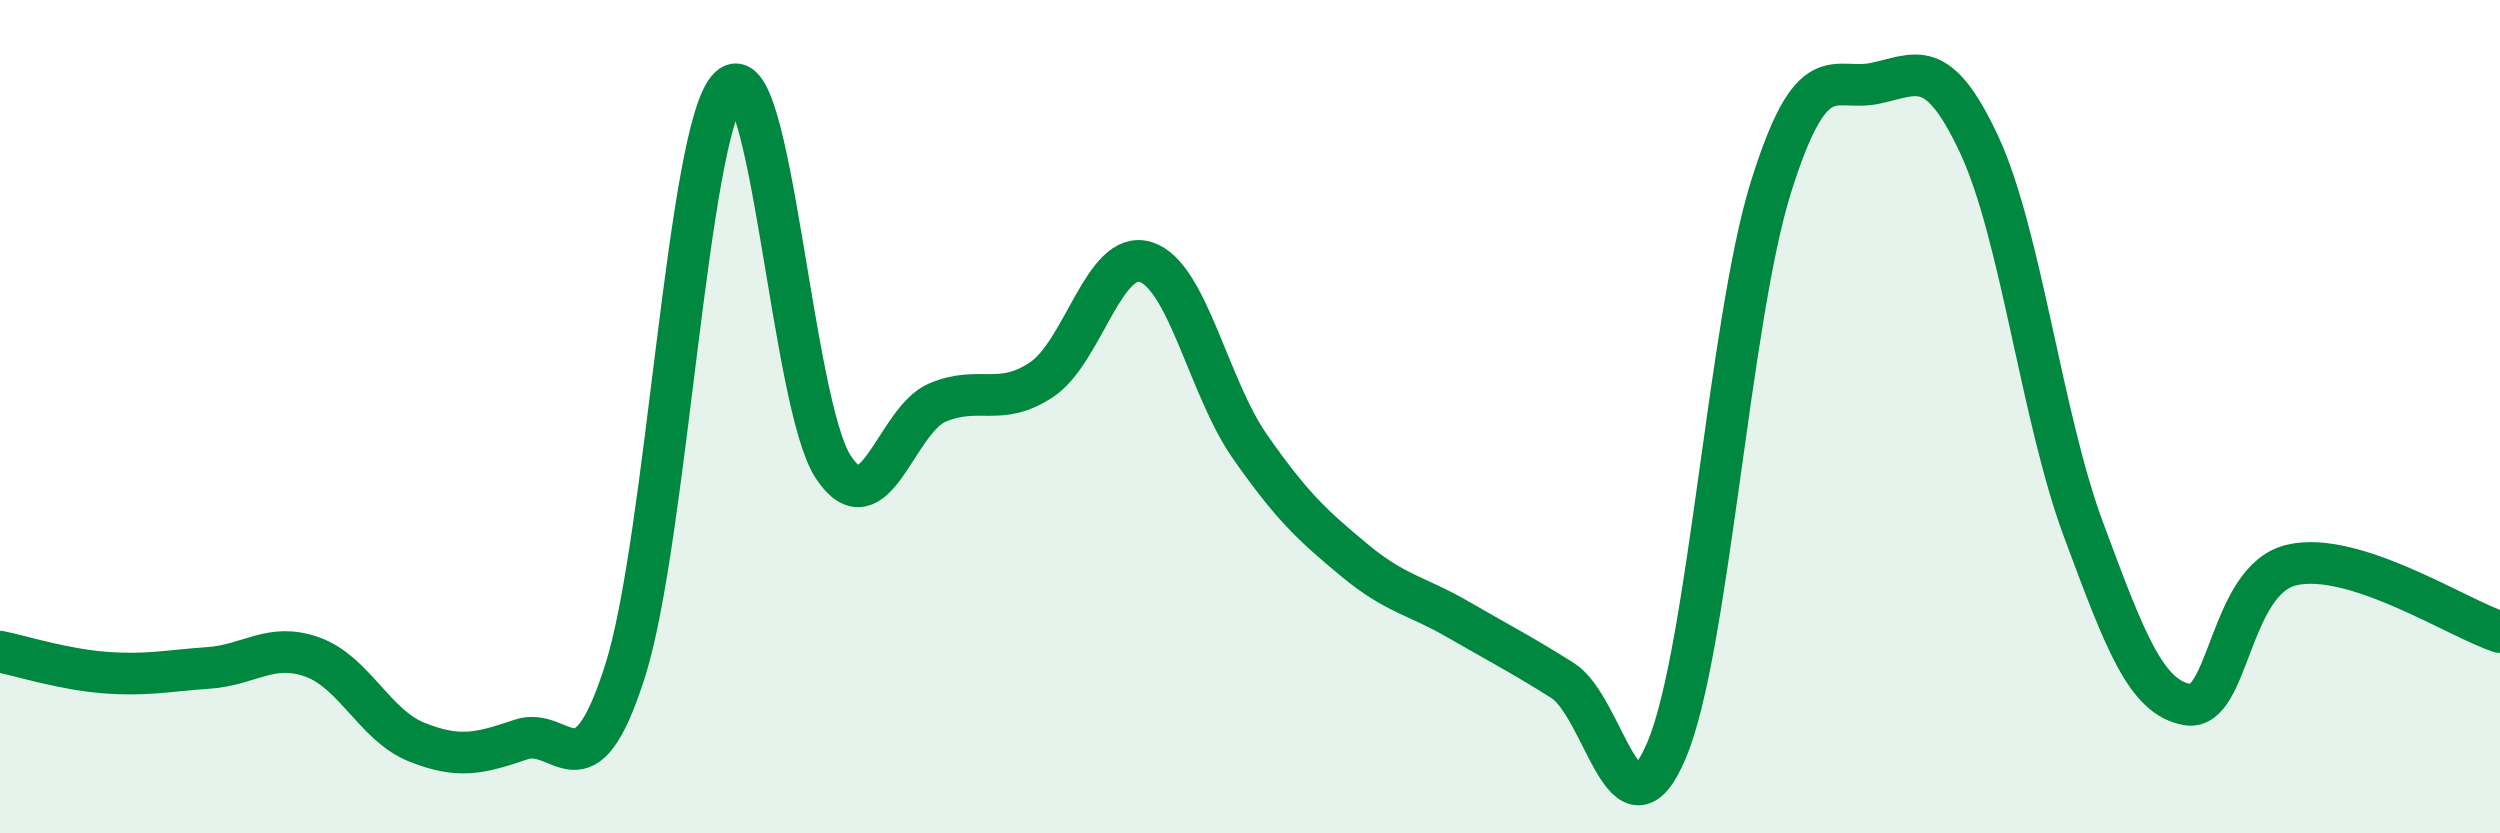
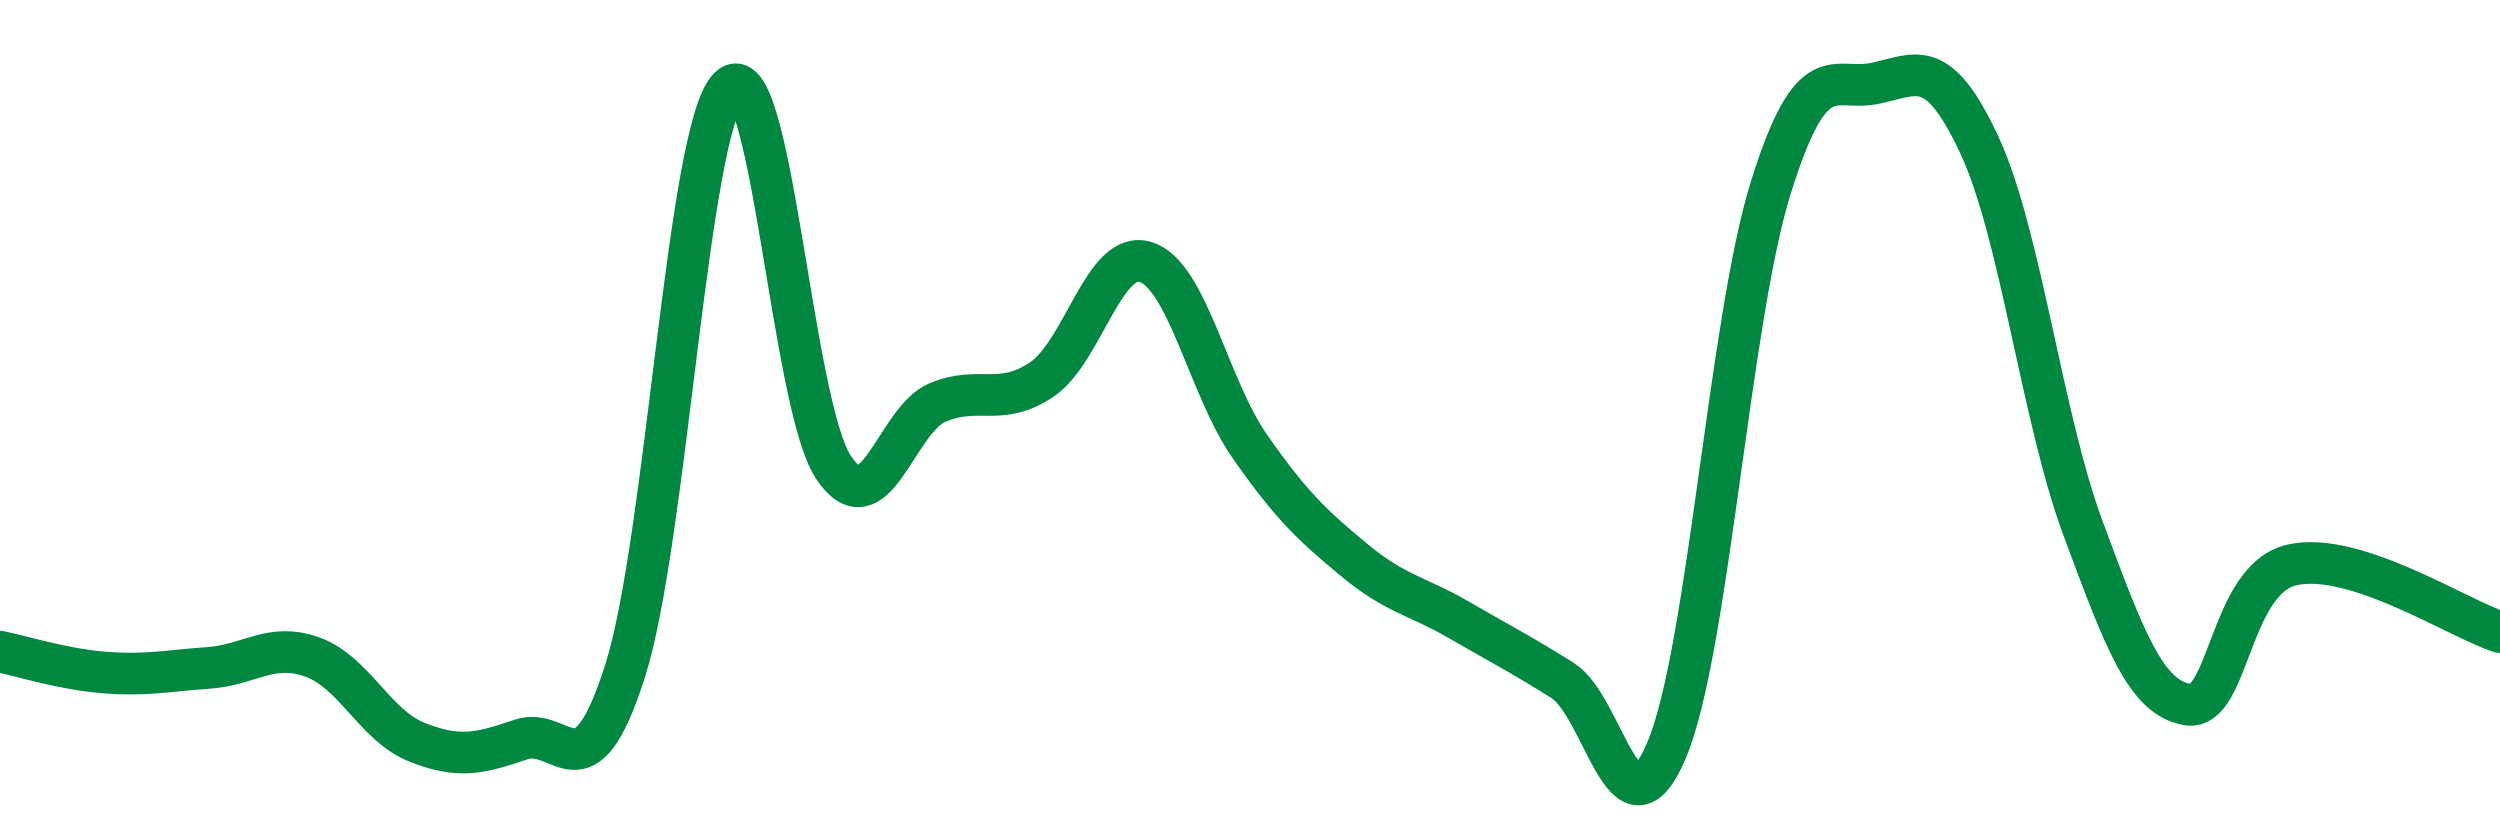
<svg xmlns="http://www.w3.org/2000/svg" width="60" height="20" viewBox="0 0 60 20">
-   <path d="M 0,15.64 C 0.5,15.74 1.5,16.06 2.5,16.14 C 3.5,16.22 4,16.1 5,16.03 C 6,15.96 6.5,15.41 7.5,15.77 C 8.5,16.13 9,17.41 10,17.81 C 11,18.21 11.5,18.09 12.5,17.75 C 13.5,17.41 14,19.24 15,16.11 C 16,12.98 16.5,3.08 17.5,2.1 C 18.5,1.12 19,9.7 20,11.21 C 21,12.72 21.5,10.08 22.5,9.66 C 23.5,9.24 24,9.78 25,9.11 C 26,8.44 26.5,5.97 27.5,6.29 C 28.5,6.61 29,9.29 30,10.72 C 31,12.15 31.5,12.61 32.5,13.44 C 33.5,14.27 34,14.29 35,14.87 C 36,15.45 36.5,15.7 37.5,16.33 C 38.5,16.96 39,20.37 40,18 C 41,15.63 41.5,7.7 42.5,4.5 C 43.5,1.3 44,2.21 45,2 C 46,1.79 46.5,1.33 47.5,3.47 C 48.5,5.61 49,10.01 50,12.7 C 51,15.39 51.5,16.74 52.5,16.91 C 53.5,17.08 53.5,13.91 55,13.56 C 56.5,13.21 59,14.85 60,15.17L60 20L0 20Z" fill="#008740" opacity="0.1" stroke-linecap="round" stroke-linejoin="round" />
  <path d="M 0,15.64 C 0.5,15.74 1.5,16.06 2.5,16.14 C 3.5,16.22 4,16.1 5,16.03 C 6,15.96 6.5,15.41 7.5,15.77 C 8.5,16.13 9,17.41 10,17.81 C 11,18.21 11.5,18.09 12.5,17.75 C 13.5,17.41 14,19.24 15,16.11 C 16,12.98 16.5,3.08 17.5,2.1 C 18.5,1.12 19,9.7 20,11.21 C 21,12.72 21.5,10.08 22.5,9.66 C 23.5,9.24 24,9.78 25,9.11 C 26,8.44 26.5,5.97 27.5,6.29 C 28.5,6.61 29,9.29 30,10.72 C 31,12.15 31.5,12.61 32.5,13.44 C 33.5,14.27 34,14.29 35,14.87 C 36,15.45 36.5,15.7 37.5,16.33 C 38.5,16.96 39,20.37 40,18 C 41,15.63 41.5,7.7 42.5,4.5 C 43.5,1.3 44,2.21 45,2 C 46,1.79 46.5,1.33 47.5,3.47 C 48.5,5.61 49,10.01 50,12.7 C 51,15.39 51.5,16.74 52.5,16.91 C 53.5,17.08 53.5,13.91 55,13.56 C 56.5,13.21 59,14.85 60,15.17" stroke="#008740" stroke-width="1" fill="none" stroke-linecap="round" stroke-linejoin="round" />
</svg>